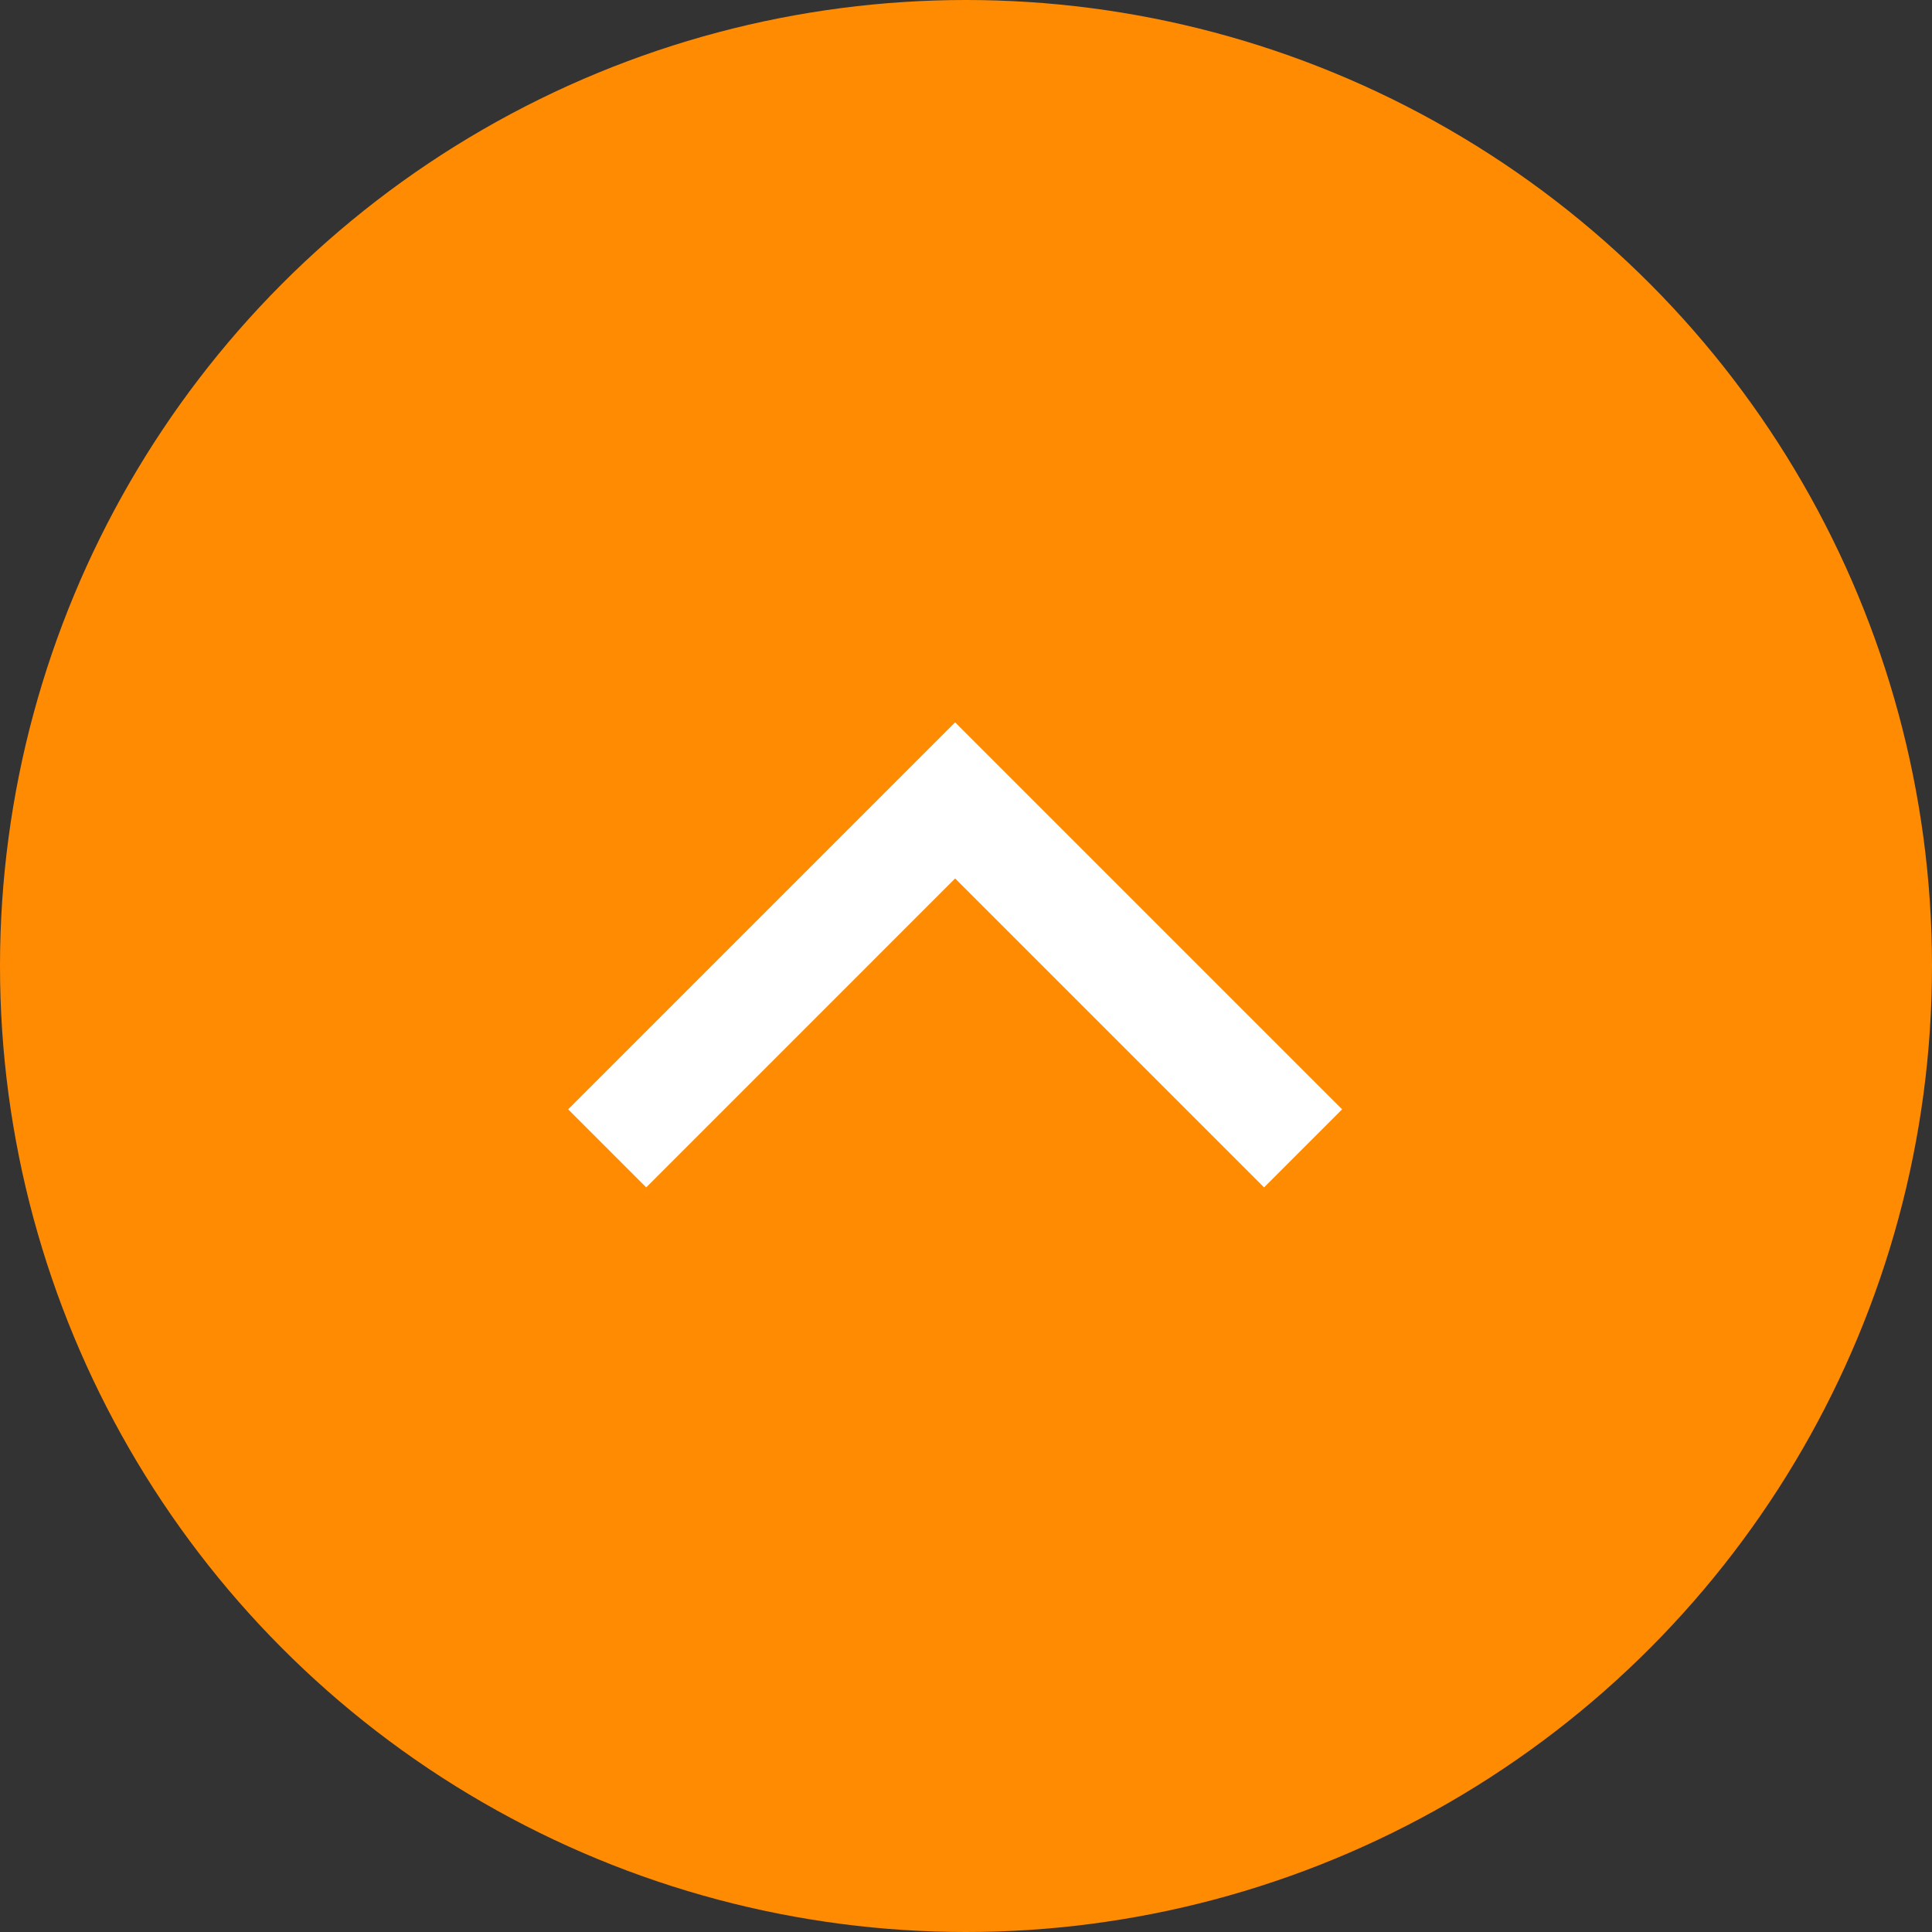
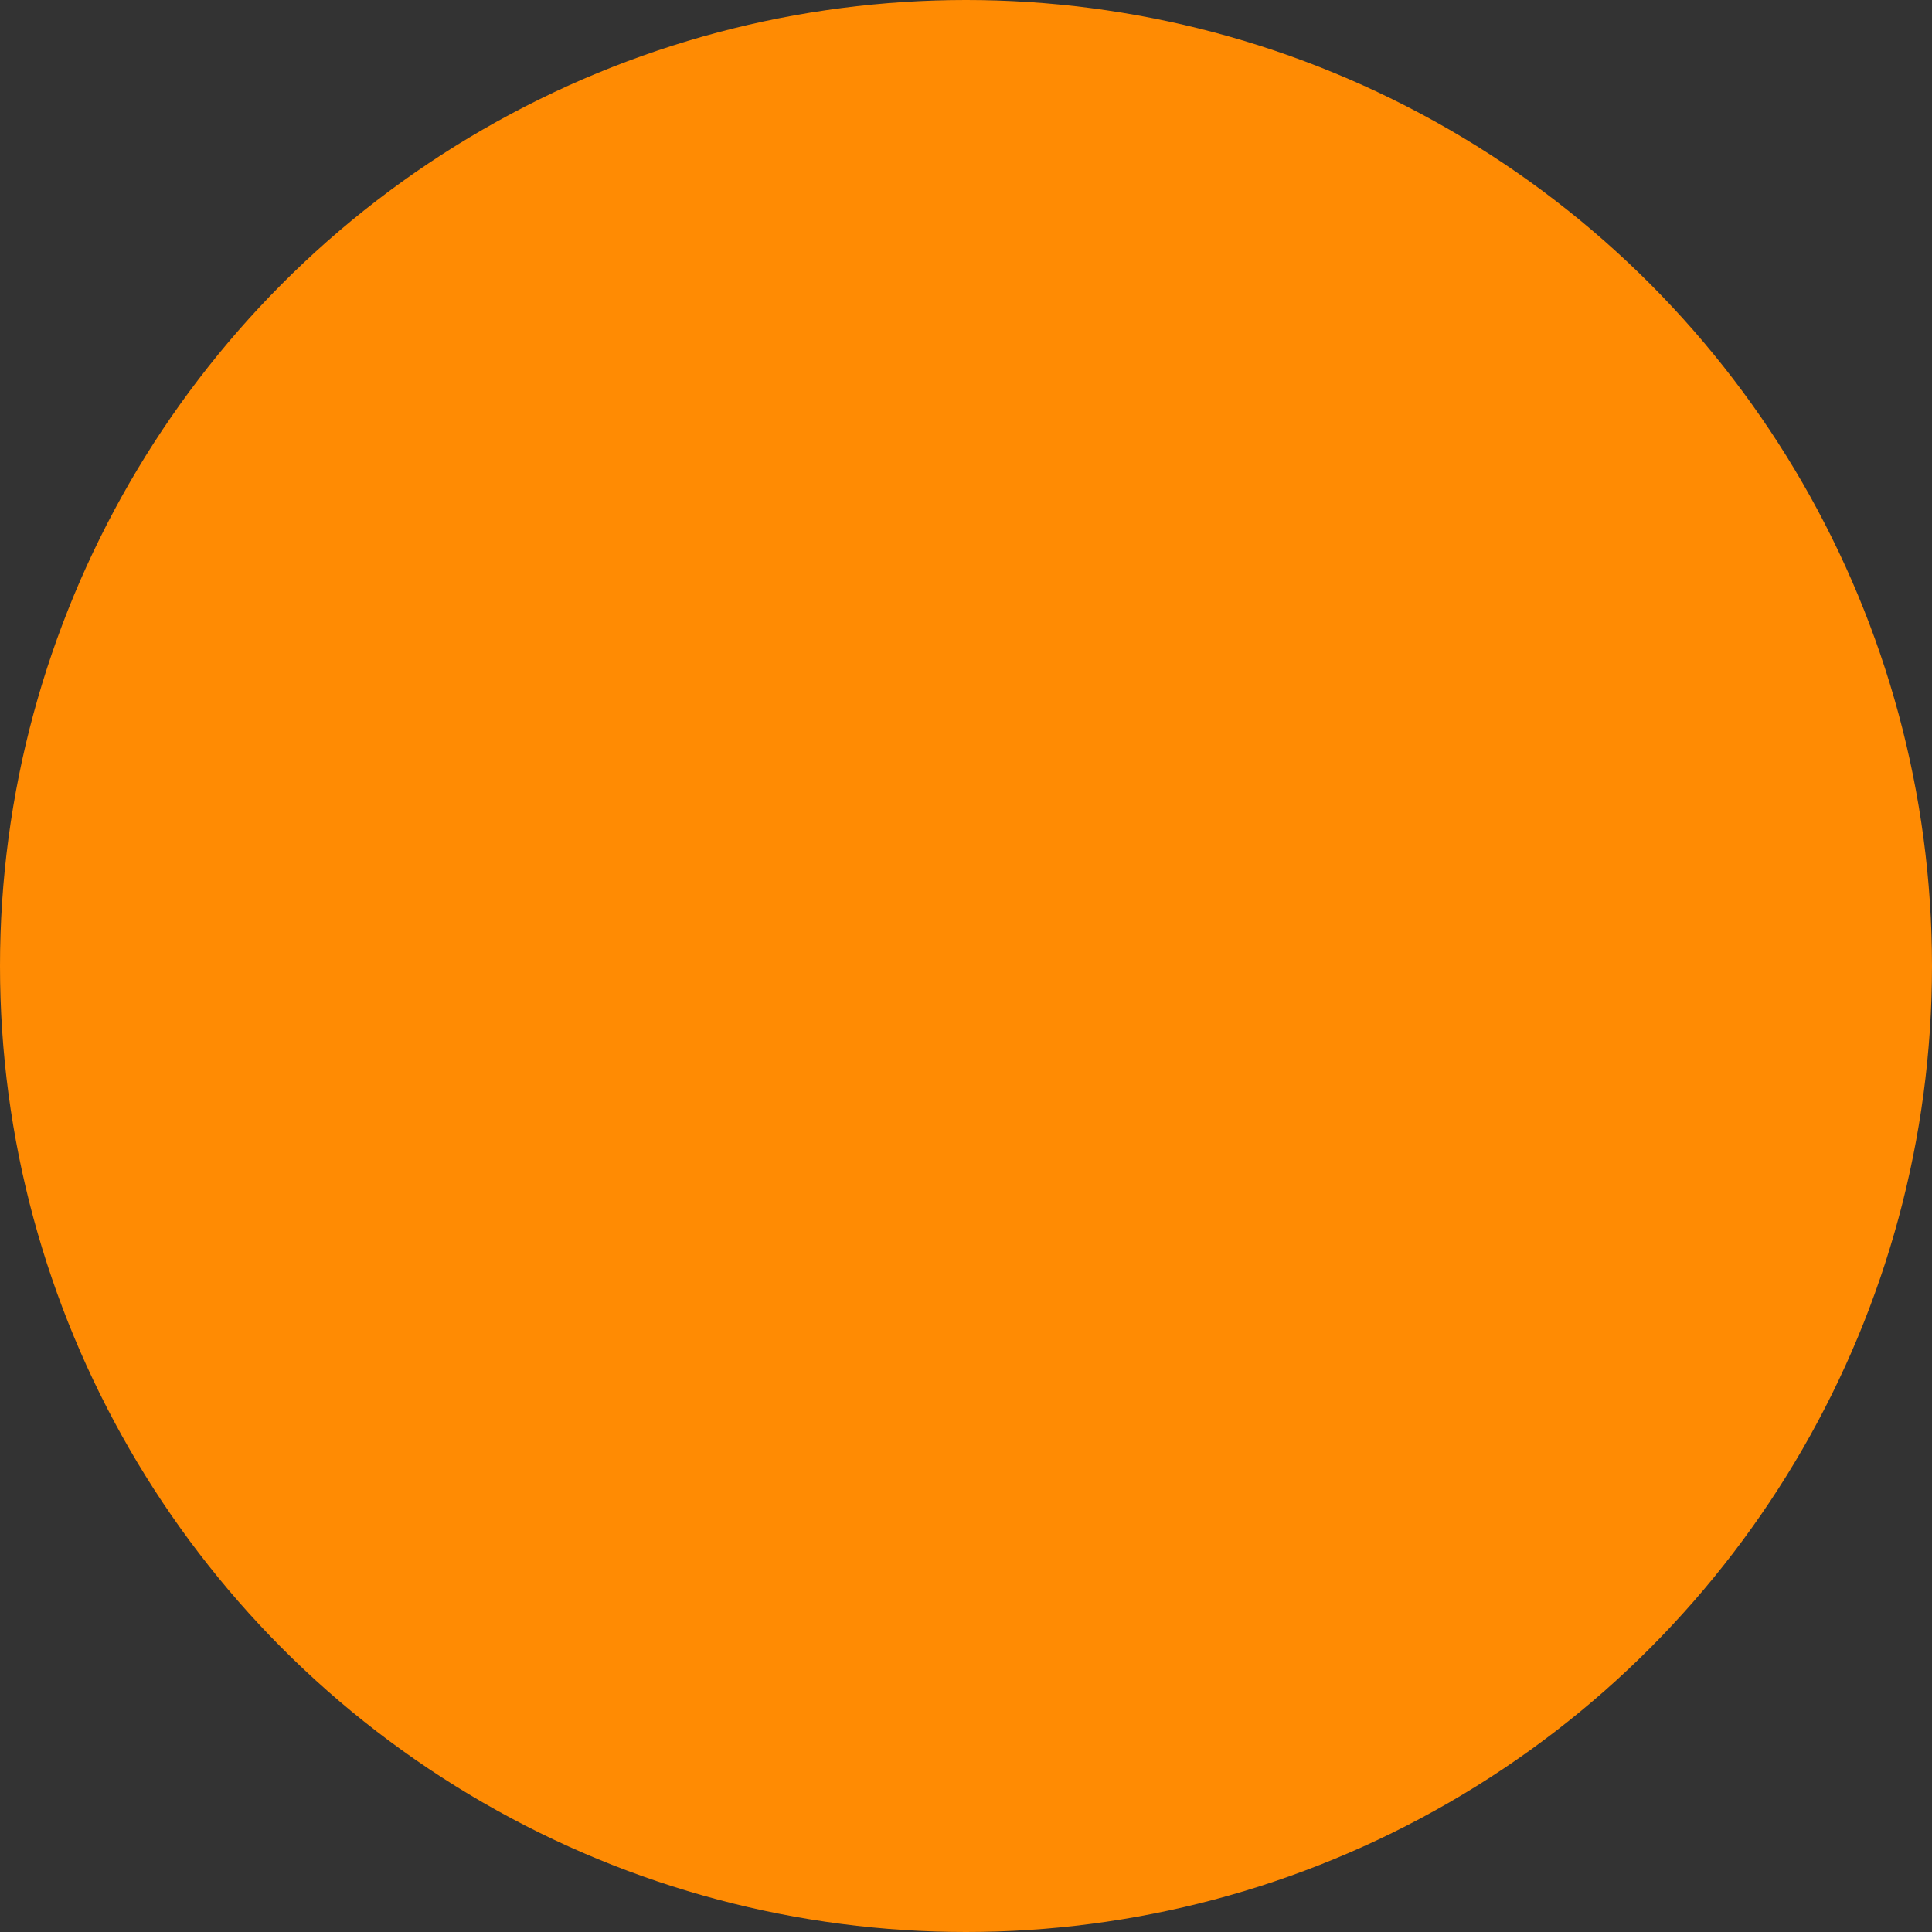
<svg xmlns="http://www.w3.org/2000/svg" width="70" height="70" viewBox="0 0 70 70" fill="none">
  <rect x="0" y="0" width="70" height="70" fill="#333333" stroke="none" />
  <circle cx="35" cy="35" r="35" fill="#FF8B03" />
-   <path d="M47.213 41.607L34.606 29L22 41.607" stroke="white" stroke-width="4" />
</svg>